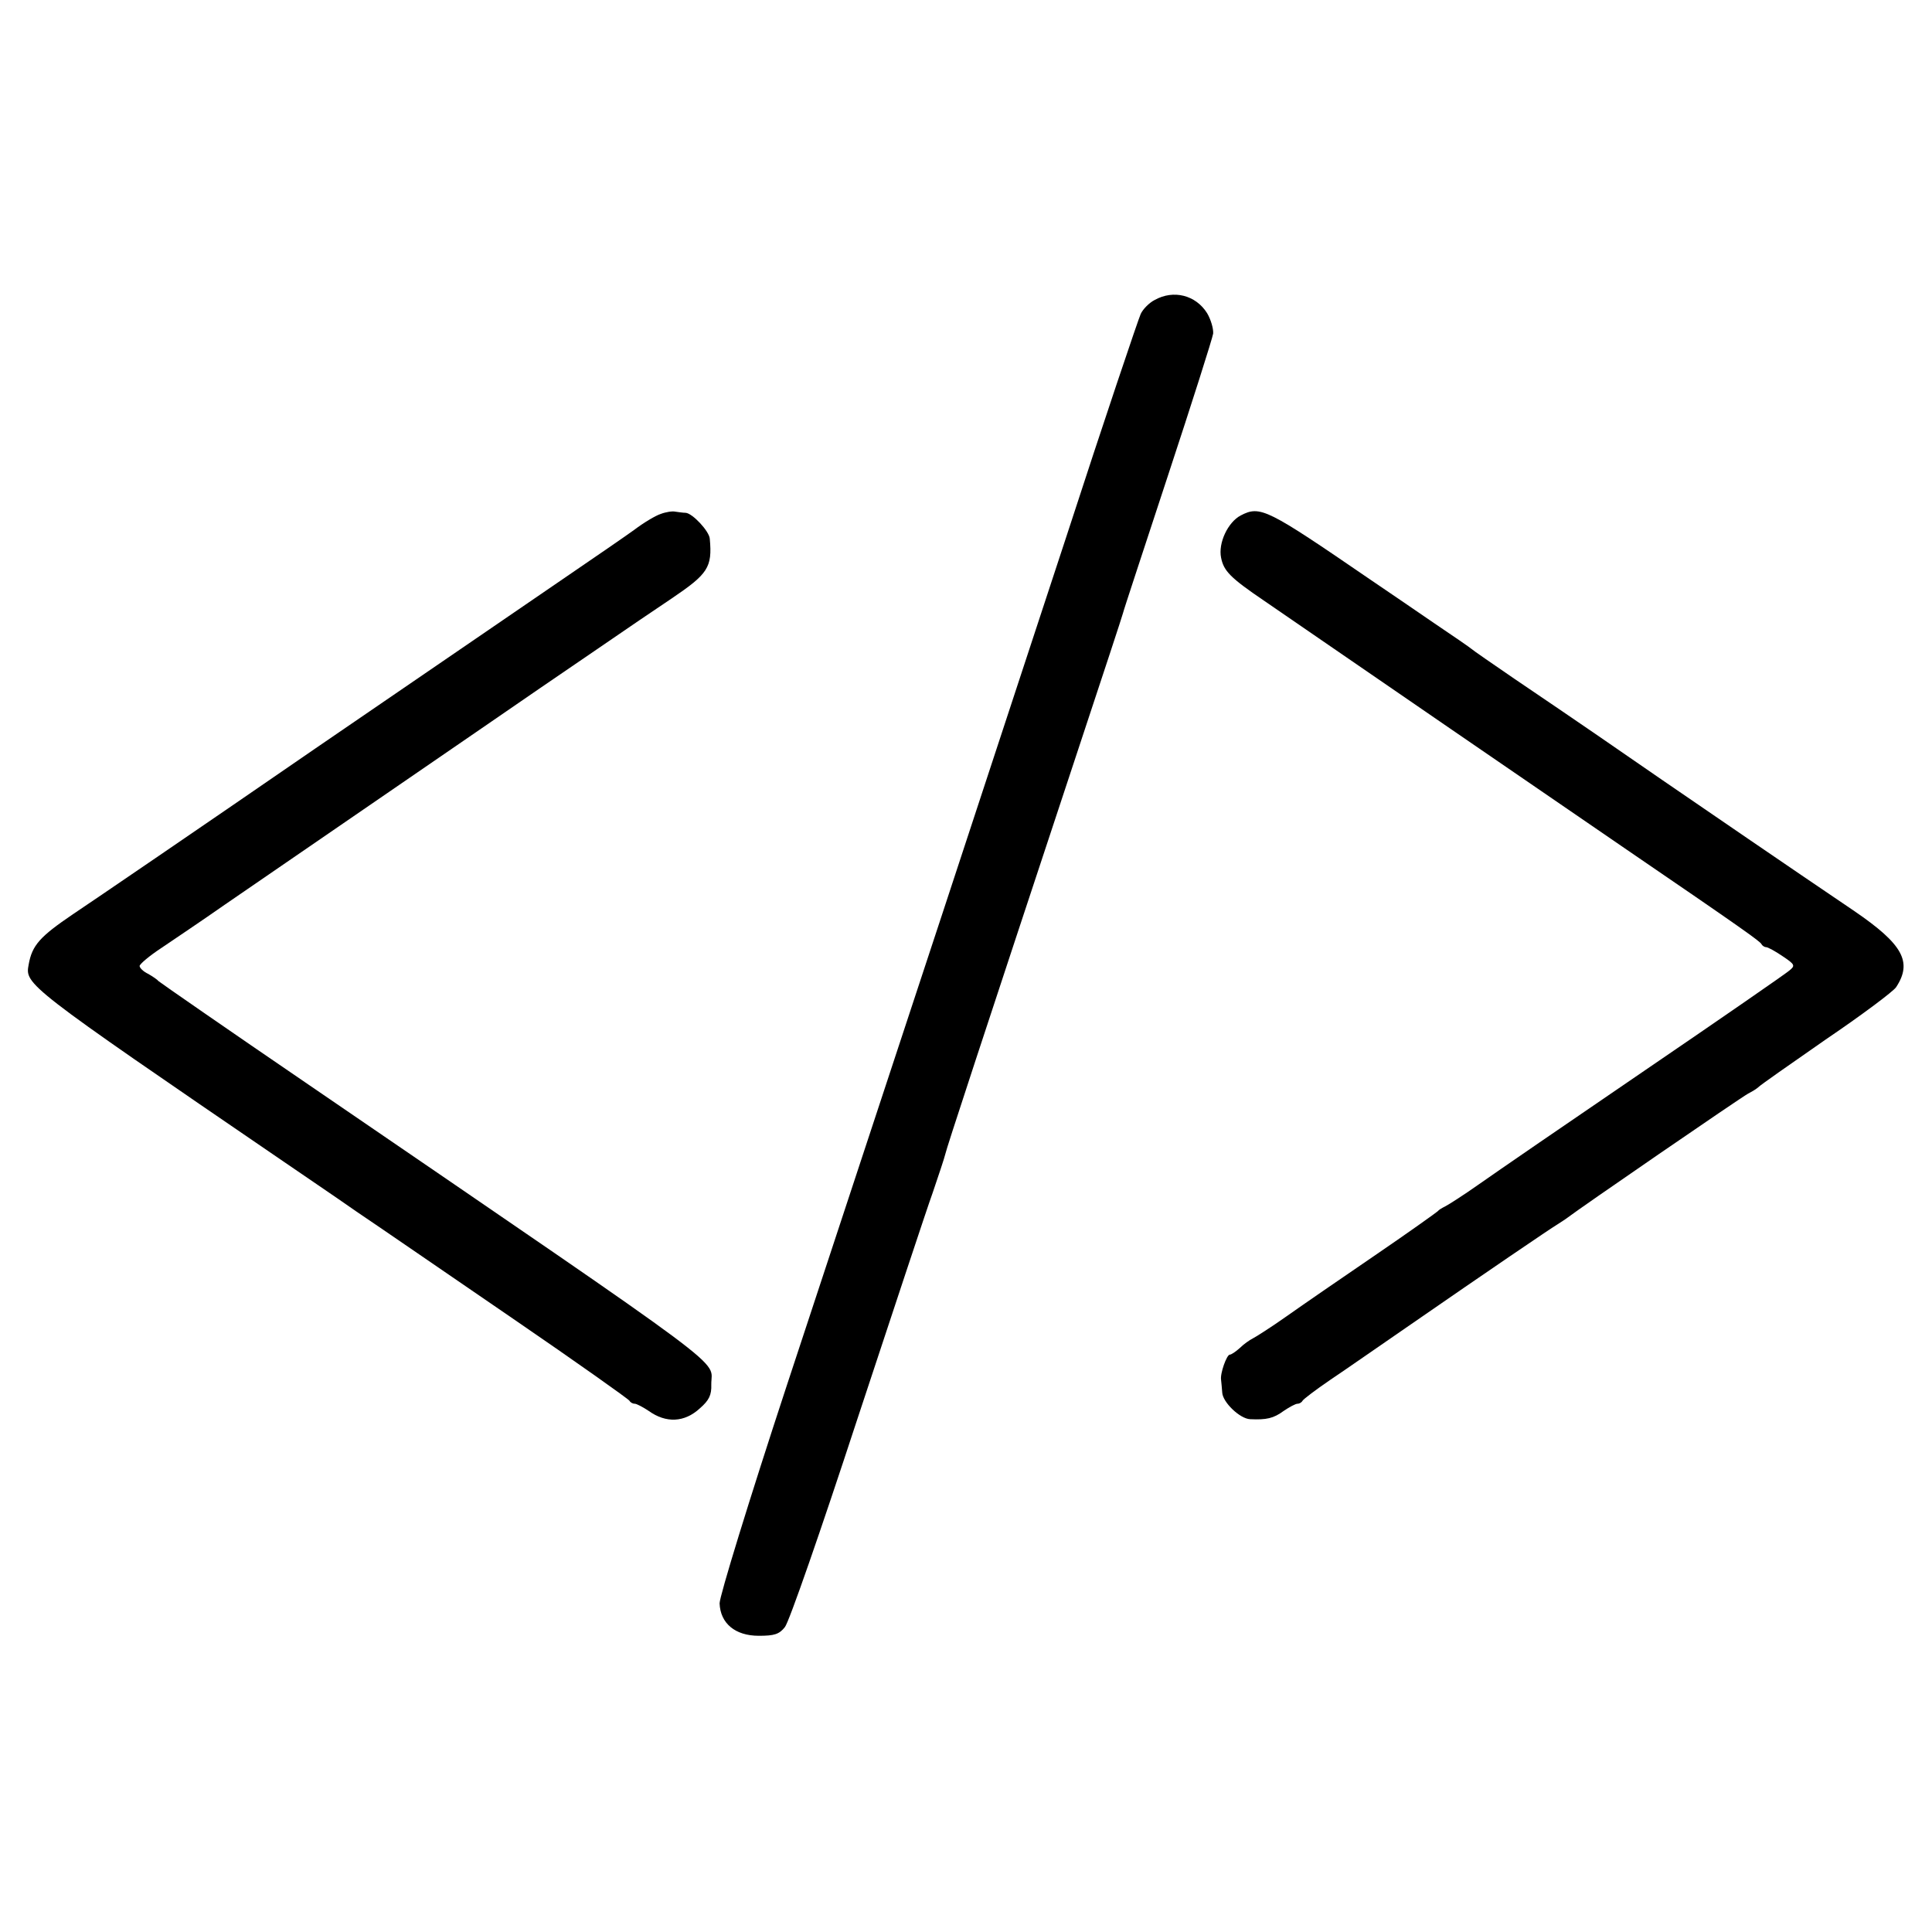
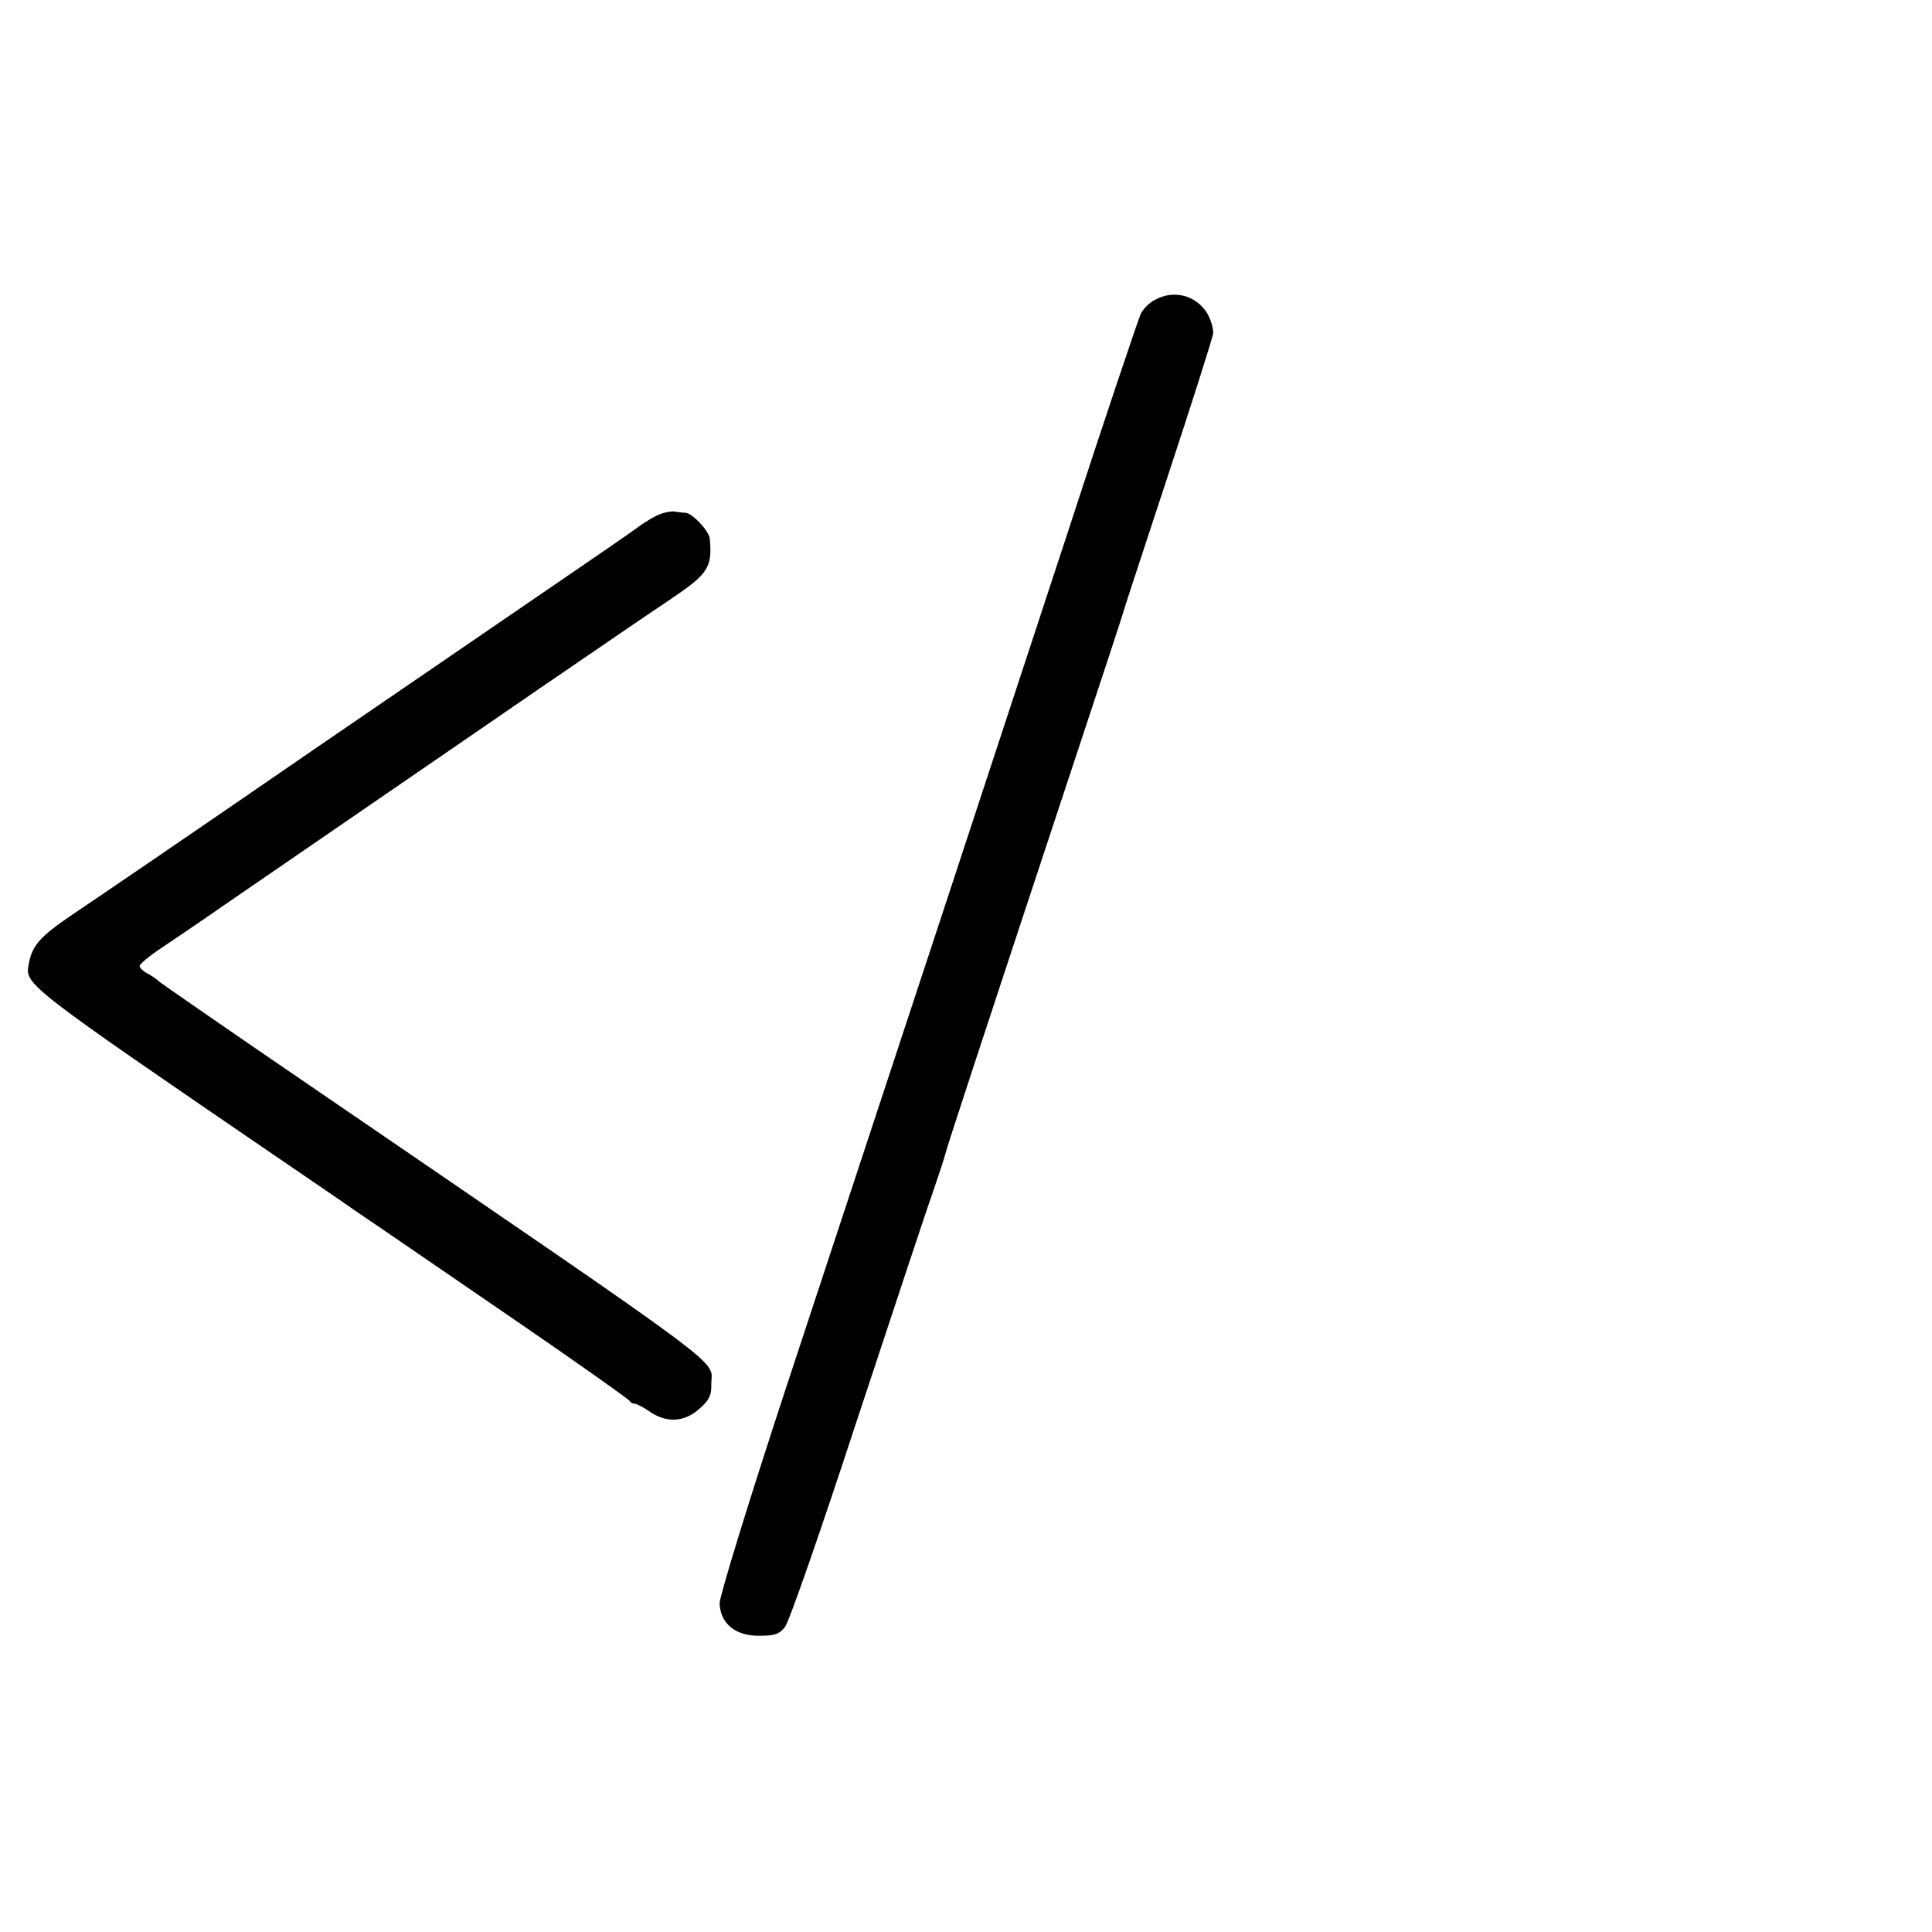
<svg xmlns="http://www.w3.org/2000/svg" version="1.0" width="512pt" height="512pt" viewBox="0 0 512 512" preserveAspectRatio="xMidYMid meet">
  <g transform="translate(0,512) scale(0.1,-0.1)" fill="#000000" stroke="none">
    <path d="M3060 4325 c-14 -7 -31 -24 -37 -37 -6 -13 -96 -279 -198 -593 -246 -749 -388 -1180 -741 -2250 -99 -301 -177 -555 -177 -574 2 -53 41 -86 104 -86 41 0 54 4 69 23 11 13 96 258 190 545 95 287 185 560 202 607 16 47 31 92 33 101 3 15 91 283 356 1084 62 187 114 345 115 350 1 6 55 169 119 364 64 194 118 364 120 377 1 13 -6 37 -16 54 -30 48 -89 63 -139 35z" />
    <path d="M1751 3758 c-13 -4 -45 -23 -70 -42 -25 -18 -102 -71 -171 -118 -69 -47 -372 -255 -675 -462 -302 -208 -591 -405 -642 -439 -87 -59 -108 -82 -117 -133 -10 -53 -10 -54 678 -524 45 -31 131 -89 191 -131 61 -41 247 -169 415 -284 168 -115 306 -213 308 -217 2 -4 8 -8 14 -8 5 0 22 -9 37 -19 46 -33 95 -31 136 7 24 21 31 35 30 63 -1 70 84 7 -1065 793 -217 148 -397 273 -400 276 -3 4 -15 12 -27 19 -13 6 -23 16 -23 21 0 5 26 27 58 48 31 21 107 72 167 114 344 236 504 346 667 458 100 69 243 167 318 218 74 51 164 112 200 136 96 65 108 82 101 158 -1 20 -46 68 -64 69 -7 0 -19 2 -27 3 -8 2 -26 -1 -39 -6z" />
-     <path d="M3288 3754 c-34 -18 -60 -73 -52 -112 7 -35 24 -53 114 -114 135 -93 869 -597 960 -659 306 -209 355 -244 358 -251 2 -4 8 -8 12 -8 5 0 25 -11 44 -24 33 -22 34 -25 18 -38 -9 -8 -181 -127 -382 -264 -201 -137 -399 -273 -440 -302 -41 -29 -82 -55 -90 -59 -8 -4 -17 -9 -20 -13 -3 -3 -77 -56 -165 -116 -88 -60 -194 -133 -235 -162 -41 -29 -82 -55 -90 -59 -8 -4 -24 -15 -34 -25 -11 -10 -23 -18 -27 -18 -8 0 -26 -50 -23 -67 1 -7 2 -22 3 -33 1 -26 47 -70 74 -71 43 -2 62 2 89 22 15 10 31 19 37 19 5 0 11 4 13 8 2 4 35 29 73 55 39 26 135 93 215 148 198 137 367 252 387 264 9 6 22 14 27 18 28 22 460 319 479 329 12 6 24 14 27 17 3 4 83 60 178 126 96 65 180 128 187 139 44 67 17 114 -110 201 -179 121 -402 274 -510 348 -120 83 -220 152 -390 267 -60 41 -112 77 -115 80 -3 3 -48 34 -100 69 -52 36 -129 88 -170 116 -273 187 -290 196 -342 169z" />
  </g>
</svg>